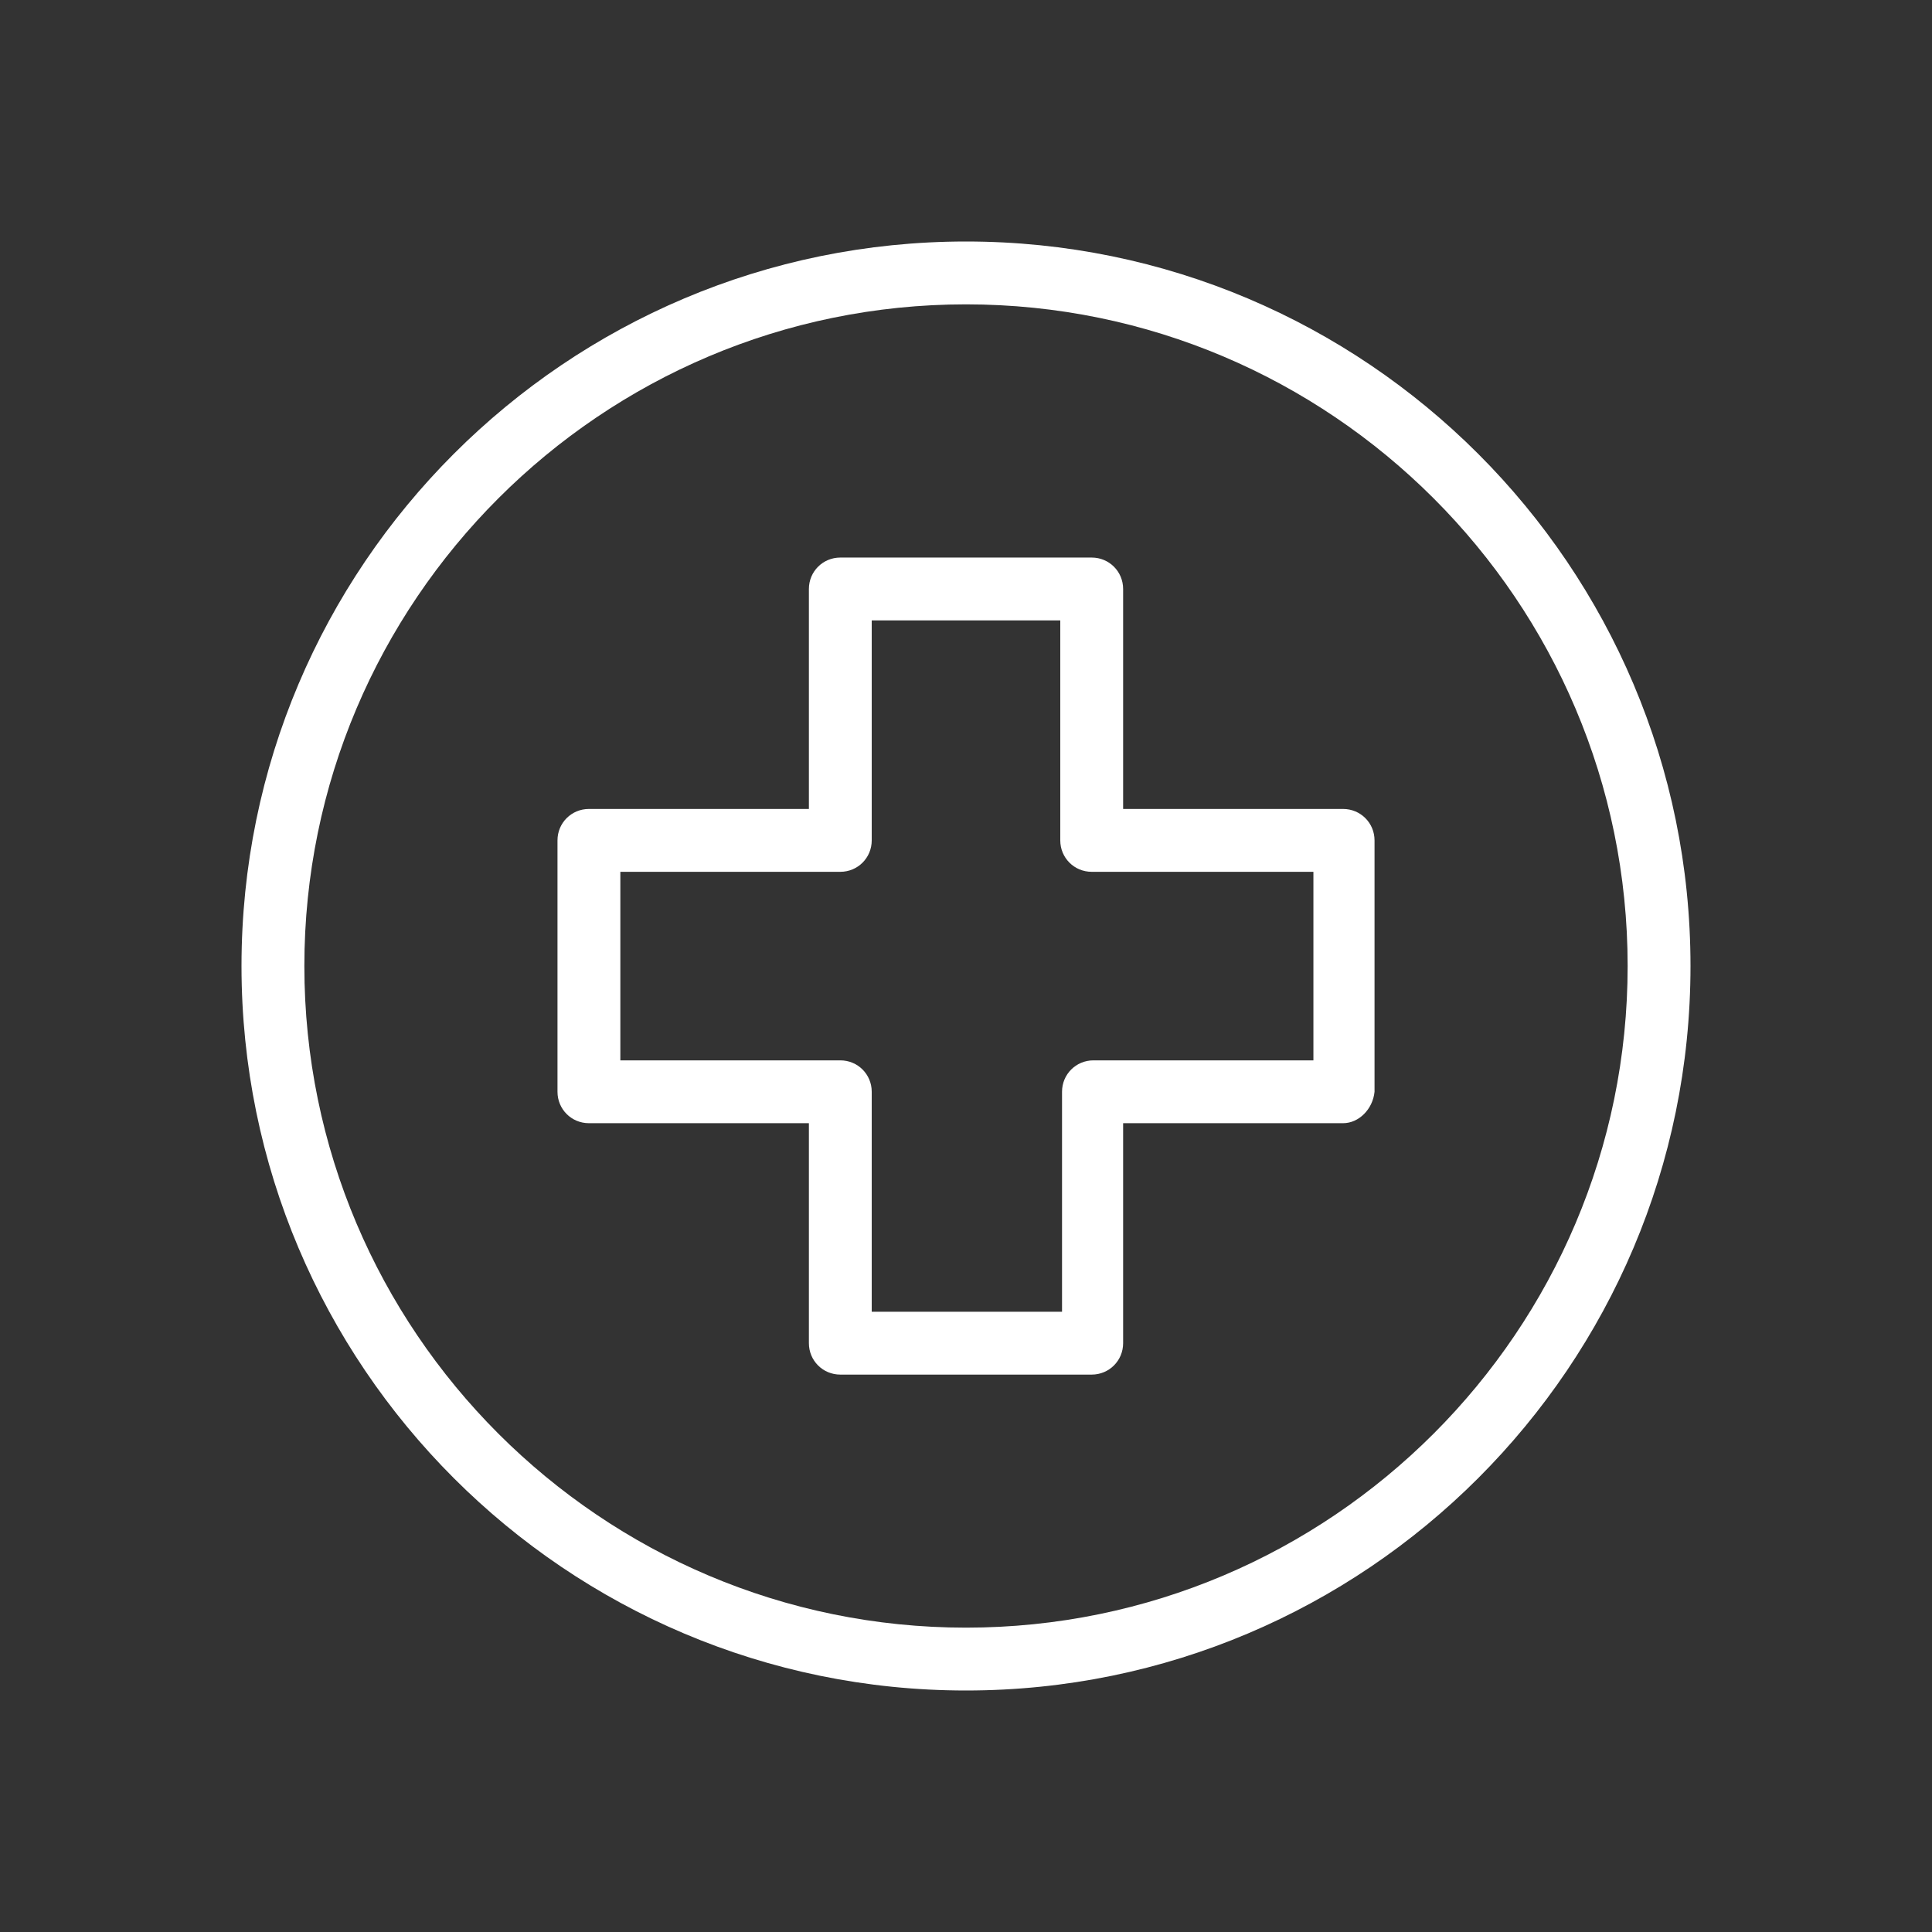
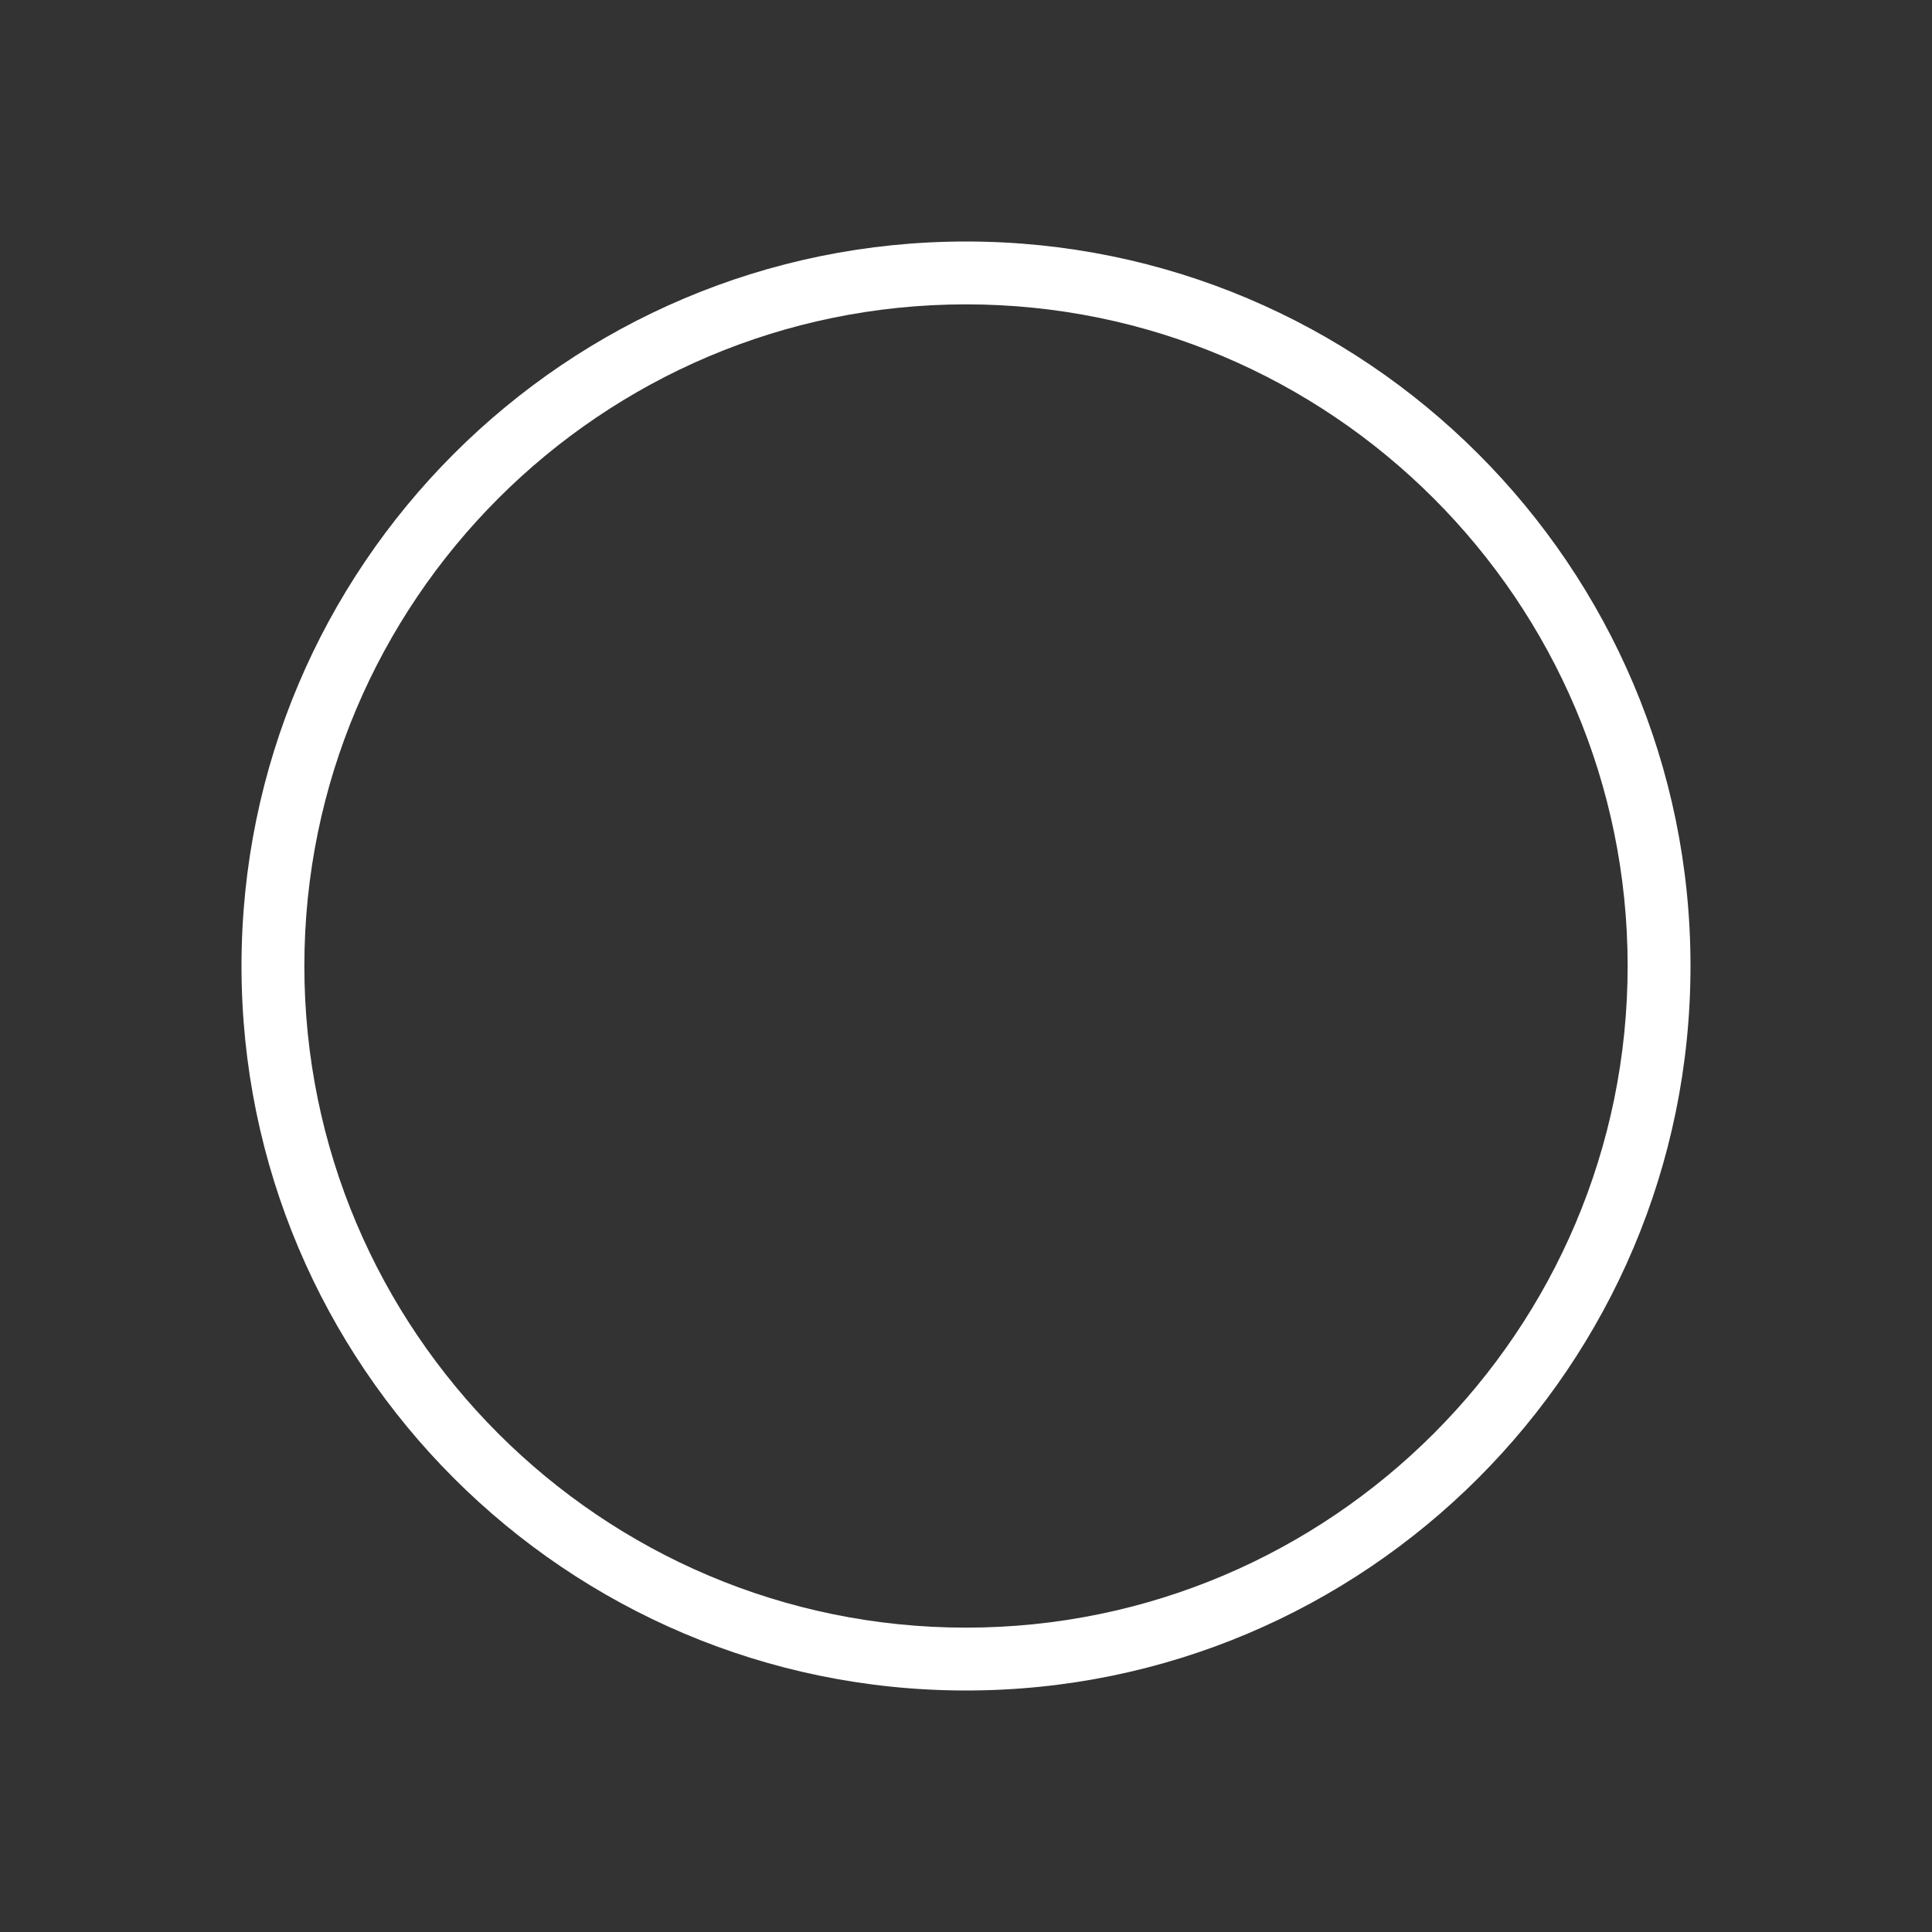
<svg xmlns="http://www.w3.org/2000/svg" width="88" height="88" viewBox="0 0 88 88" fill="none">
  <rect x="0" y="0" width="88" height="88" fill="#333333" stroke="none" />
  <path d="M44 77C25.79 77 11 62.21 11 44C11 25.79 25.79 11 44 11C62.21 11 77 25.79 77 44C77 62.21 62.21 77 44 77ZM44 13.863C27.381 13.863 13.863 27.381 13.863 44C13.863 60.619 27.381 74.137 44 74.137C60.619 74.137 74.137 60.619 74.137 44C74.137 27.381 60.619 13.863 44 13.863Z" fill="white" />
-   <path d="M61.176 51.16H51.157V61.179C51.157 61.975 50.521 62.611 49.726 62.611H38.275C37.48 62.611 36.844 61.975 36.844 61.179V51.16H26.824C26.029 51.16 25.393 50.524 25.393 49.729V38.278C25.393 37.483 26.029 36.847 26.824 36.847H36.844V26.828C36.844 26.032 37.48 25.396 38.275 25.396H49.726C50.521 25.396 51.157 26.032 51.157 26.828V36.847H61.176C61.971 36.847 62.608 37.483 62.608 38.278V49.729C62.528 50.524 61.892 51.16 61.176 51.16ZM59.824 39.71H59.745H49.726C48.93 39.71 48.294 39.074 48.294 38.278V28.259H39.706V38.278C39.706 39.074 39.07 39.71 38.275 39.71H28.256V48.298H38.275C39.07 48.298 39.706 48.934 39.706 49.729V59.748H48.374V49.729C48.374 48.934 49.01 48.298 49.805 48.298H59.824V39.71Z" fill="white" />
</svg>